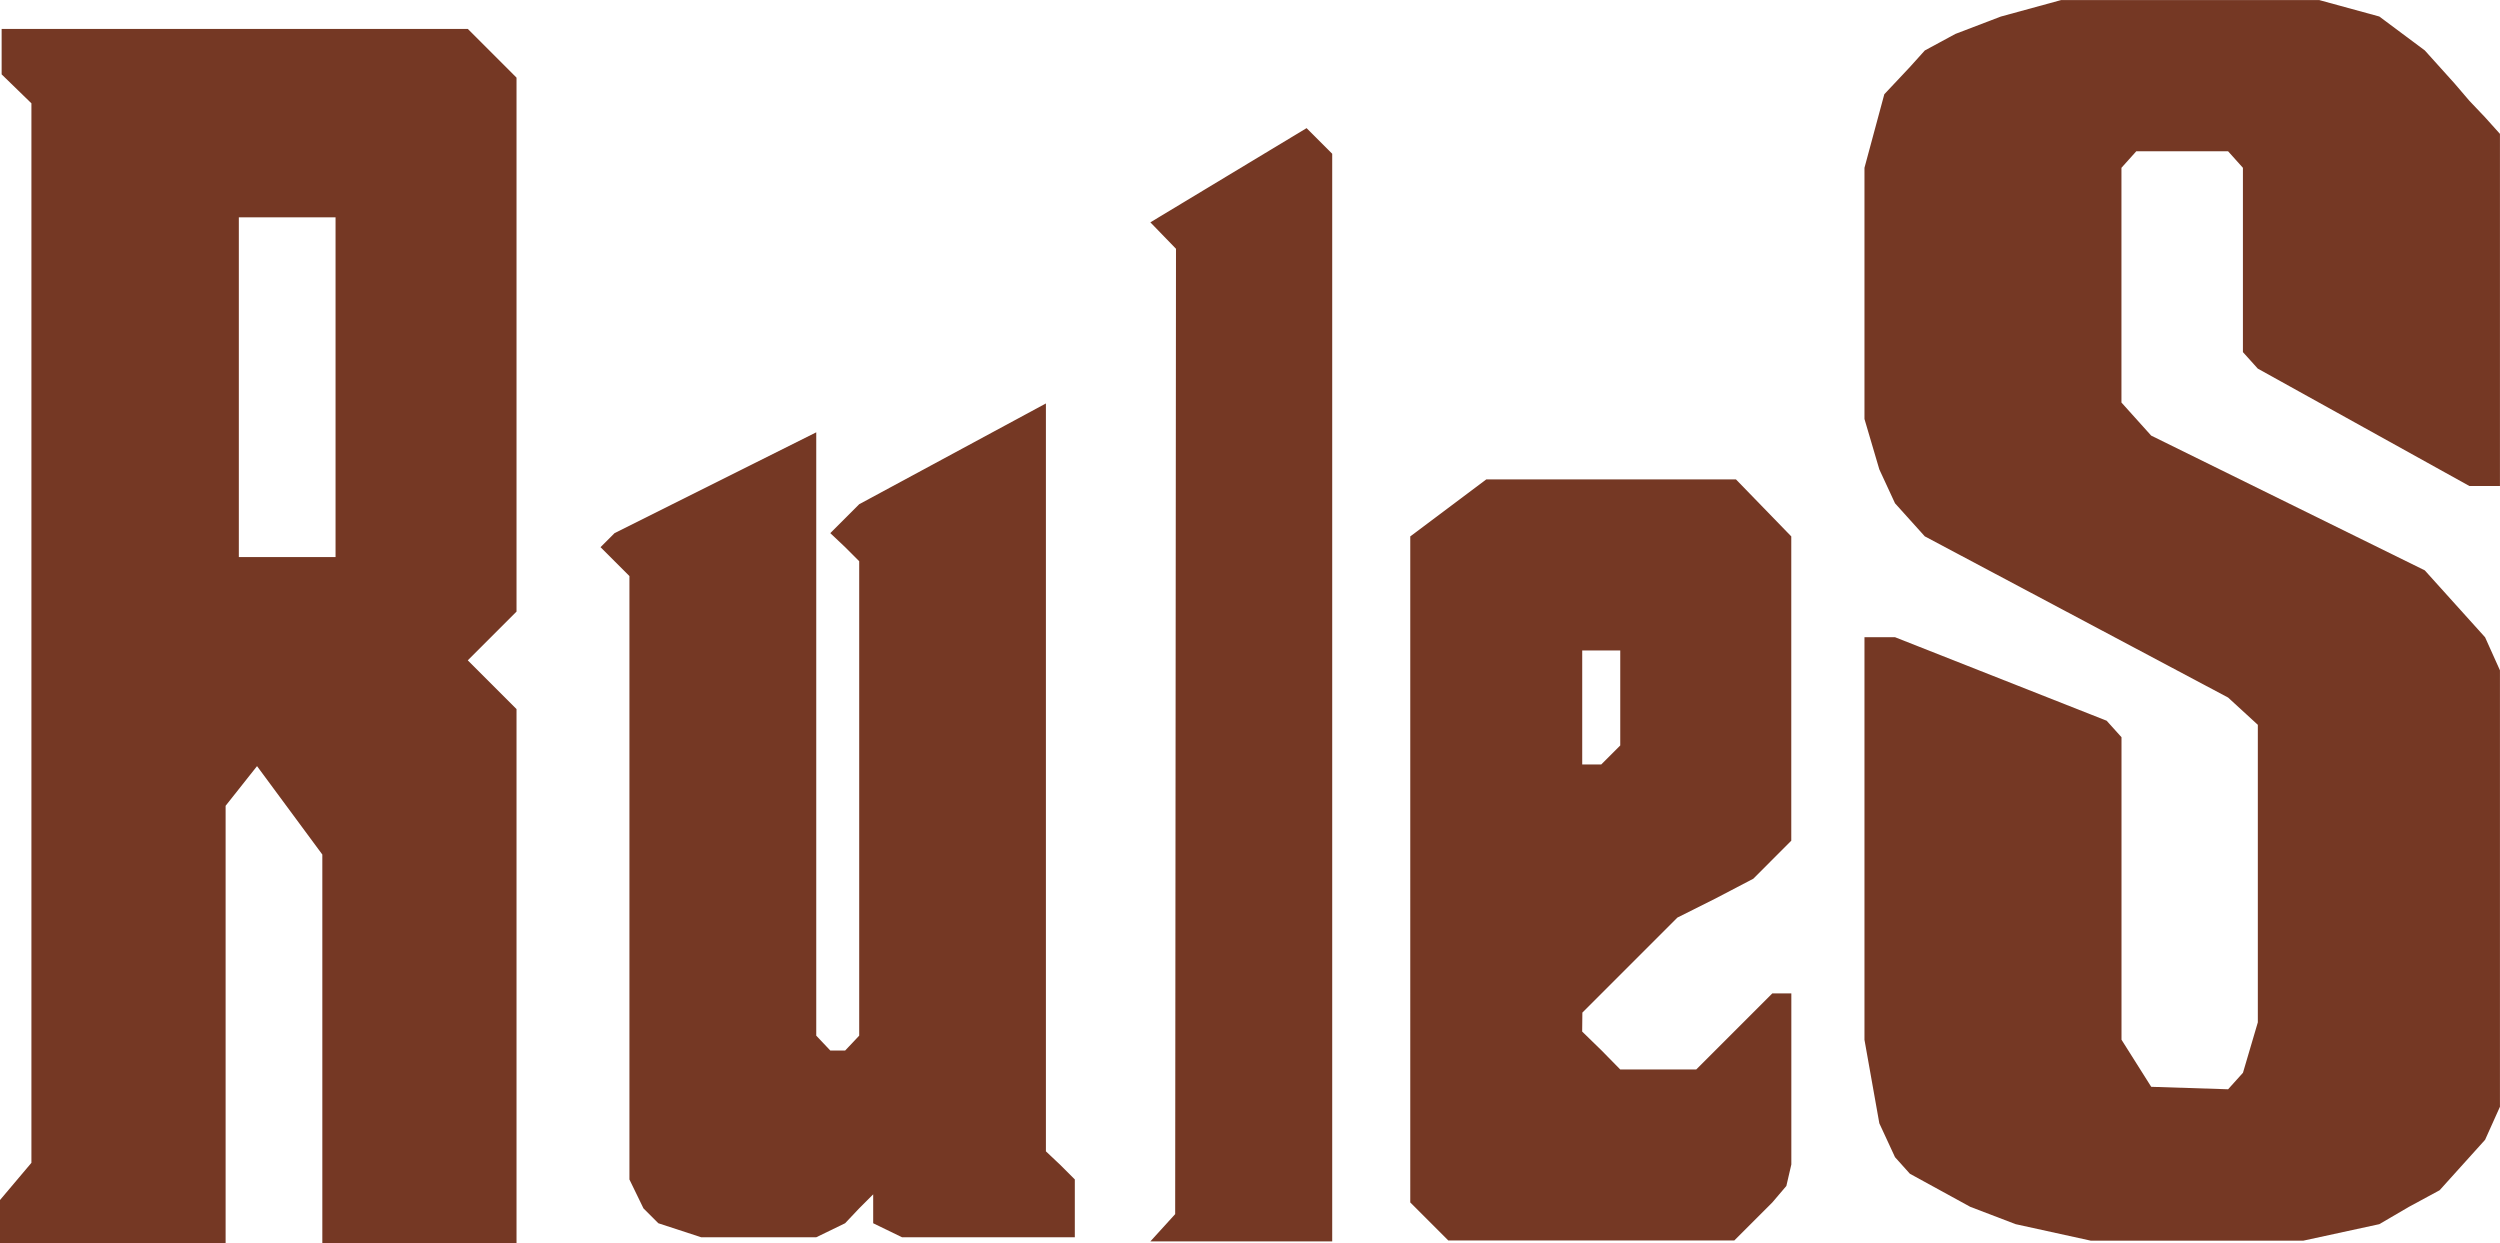
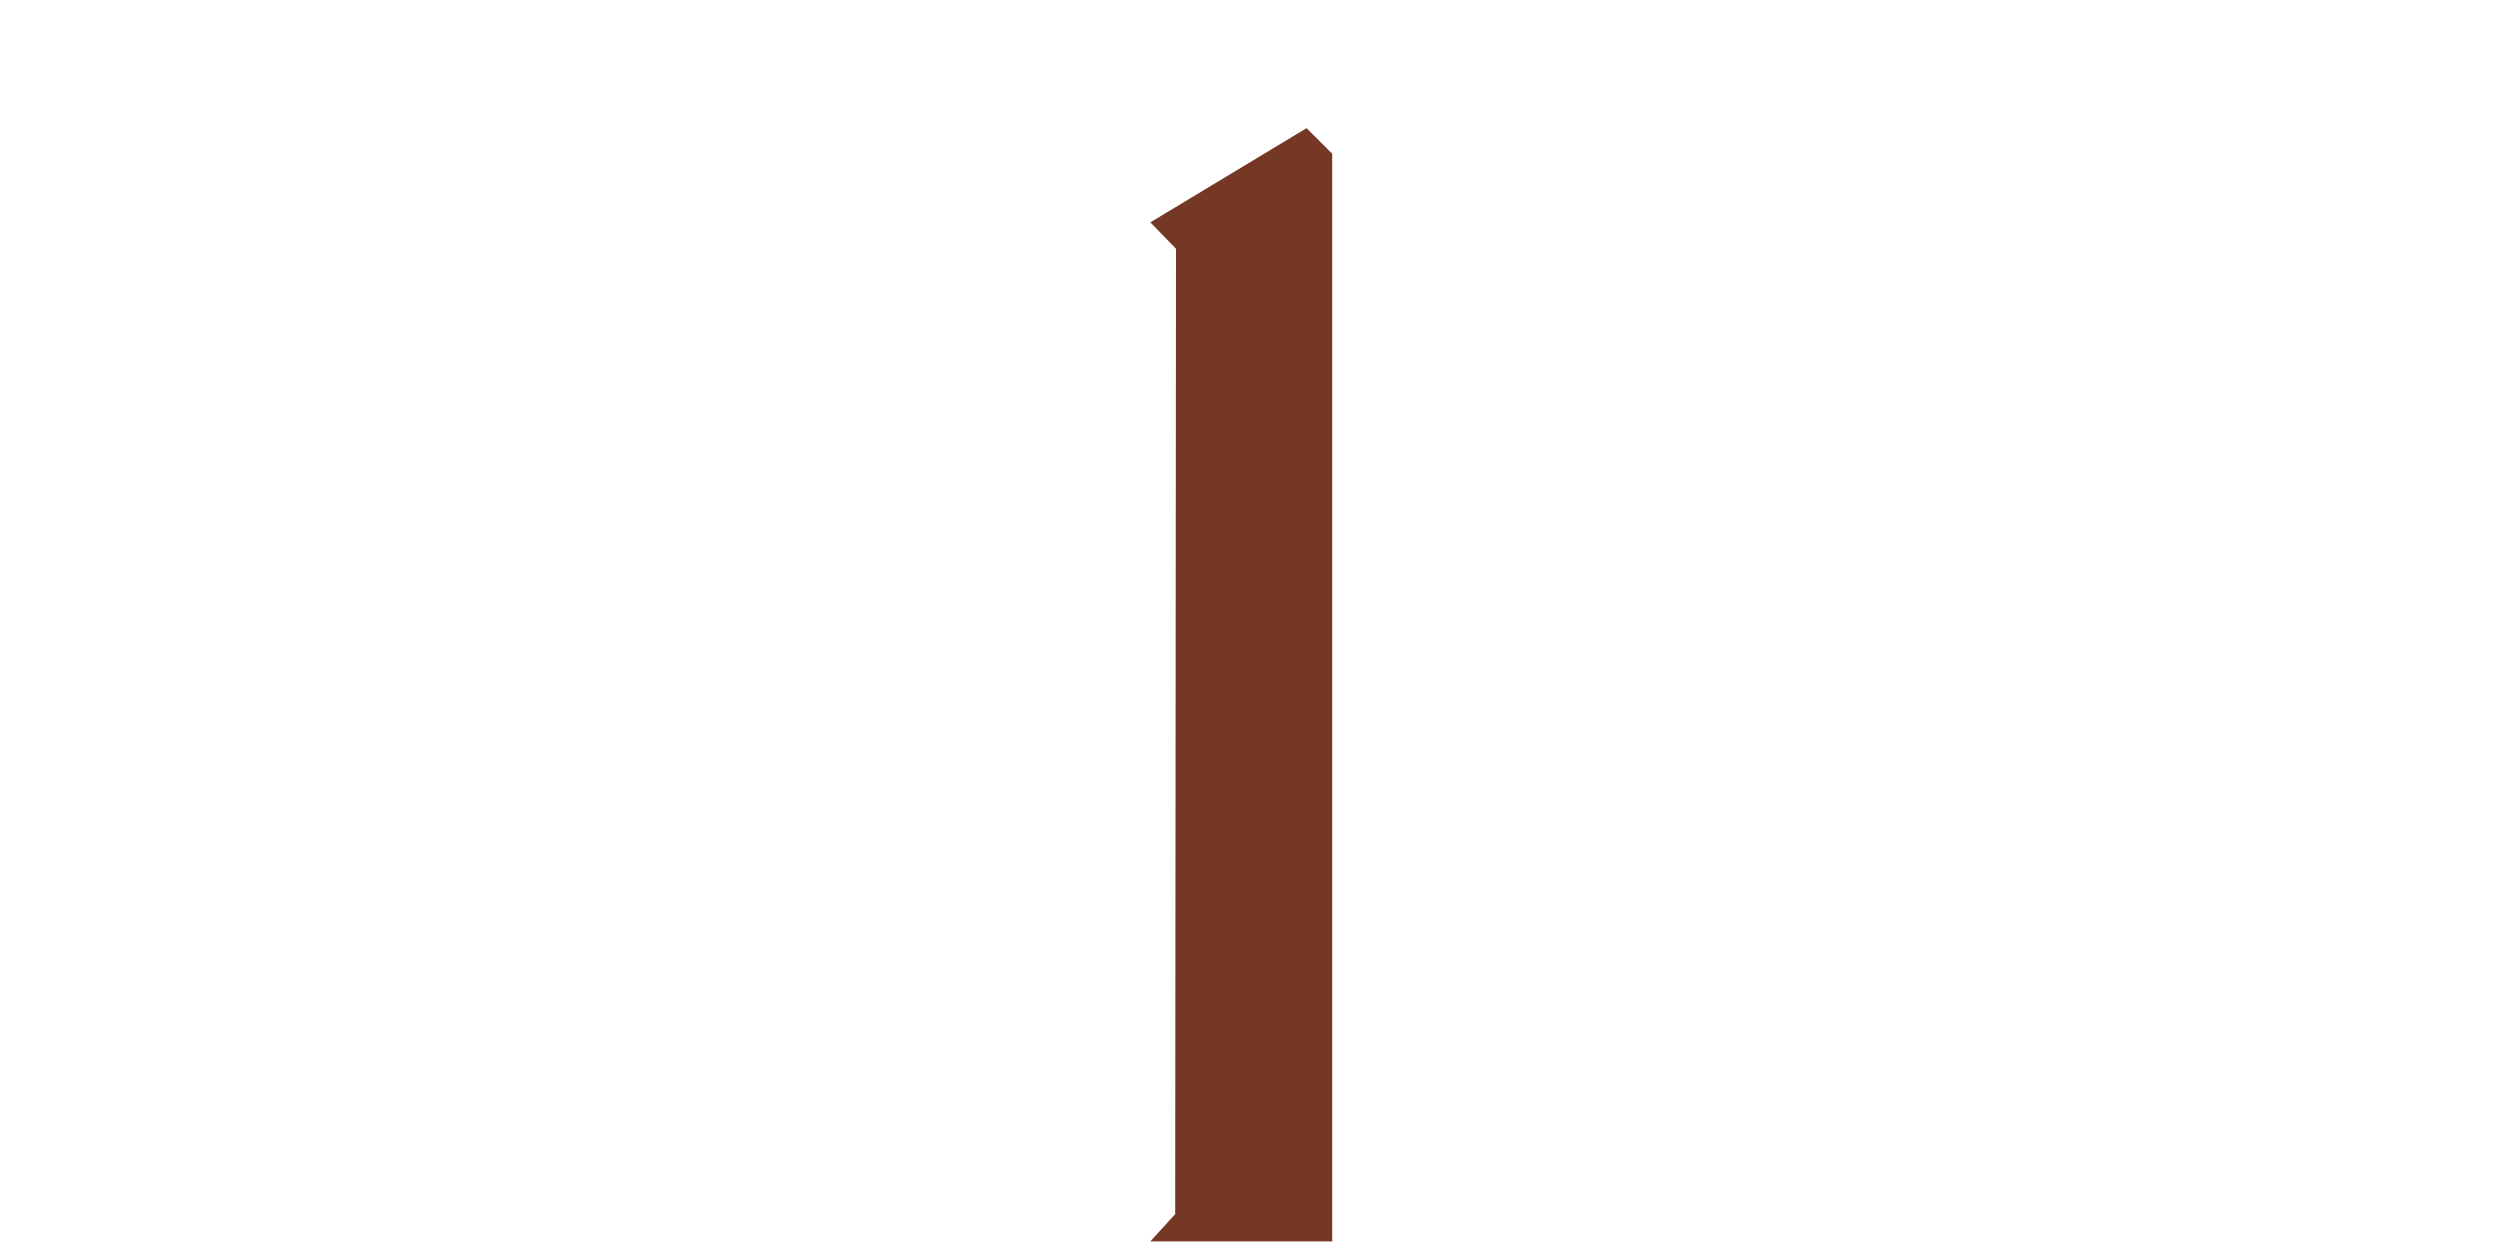
<svg xmlns="http://www.w3.org/2000/svg" id="Layer_2" data-name="Layer 2" viewBox="0 0 487.78 242.54">
  <defs>
    <style>
      .cls-1 {
        fill:rgb(117, 56, 36);
      }
    </style>
  </defs>
  <g id="Layer_1-2" data-name="Layer 1">
    <g>
-       <path class="cls-1" d="M91.27,5.64l9.51,9.51V119.33l-9.51,9.51,9.51,9.51v104.17H62.89v-75.79l-12.74-17.25-6.13,7.74v85.31H0v-8.39l6.13-7.26V20.16L.32,14.51V5.64H91.27ZM46.6,42.41V108.69h18.87V42.41h-18.87Z" />
-       <path class="cls-1" d="M204.07,78.7V224.64l2.9,2.74,2.74,2.74v11.29h-33.7l-5.64-2.74v-5.64l-2.74,2.74-2.74,2.9-5.64,2.74h-22.42l-8.38-2.74-2.9-2.9-2.74-5.64V112.4l-5.64-5.64,2.74-2.74,39.35-19.67v117.72l2.74,2.9h2.9l2.74-2.9V109.5l-2.74-2.74-2.9-2.74,5.64-5.64,36.44-19.67Z" />
      <path class="cls-1" d="M254.93,25l5,5V242.21h-35.48l4.84-5.32,.16-188.35-5-5.16,30.48-18.38Z" />
-       <path class="cls-1" d="M338.7,93.53l10.8,11.13v59.37l-7.41,7.42-7.4,3.87-7.41,3.71-18.54,18.54-.04,3.7,3.79,3.69,3.63,3.7h14.84l14.84-14.84h3.71v33.38l-.97,4.19-2.74,3.22-7.42,7.42h-55.8l-7.42-7.42V104.66l14.84-11.13h48.7Zm-29.99,33.38v22.25h3.71l3.71-3.71v-18.54h-7.42Z" />
-       <path class="cls-1" d="M452.46,0l11.77,3.22,8.87,6.61,5.81,6.45,2.9,3.39,3.06,3.22,2.9,3.23V94.82h-5.97l-41.28-22.9-2.9-3.22V32.74l-2.9-3.23h-17.9l-2.9,3.23v45.8l5.8,6.45,53.38,26.29,11.77,13.06,2.9,6.45v85.15l-2.9,6.45-8.87,9.84-5.97,3.23-5.8,3.39-14.84,3.22h-41.44l-14.67-3.22-8.87-3.39-11.77-6.45-2.9-3.23-3.06-6.61-2.9-16.29V124.33h5.97l41.28,16.29,2.9,3.22v59.02l5.8,9.19,15,.48,2.9-3.22,2.9-9.84v-58.05l-5.8-5.32-59.18-31.45-5.81-6.45-3.06-6.61-2.9-9.84V32.74l3.87-14.35,5-5.32,2.9-3.22,5.97-3.23,8.87-3.39,11.77-3.22h50.31Z" />
    </g>
  </g>
</svg>